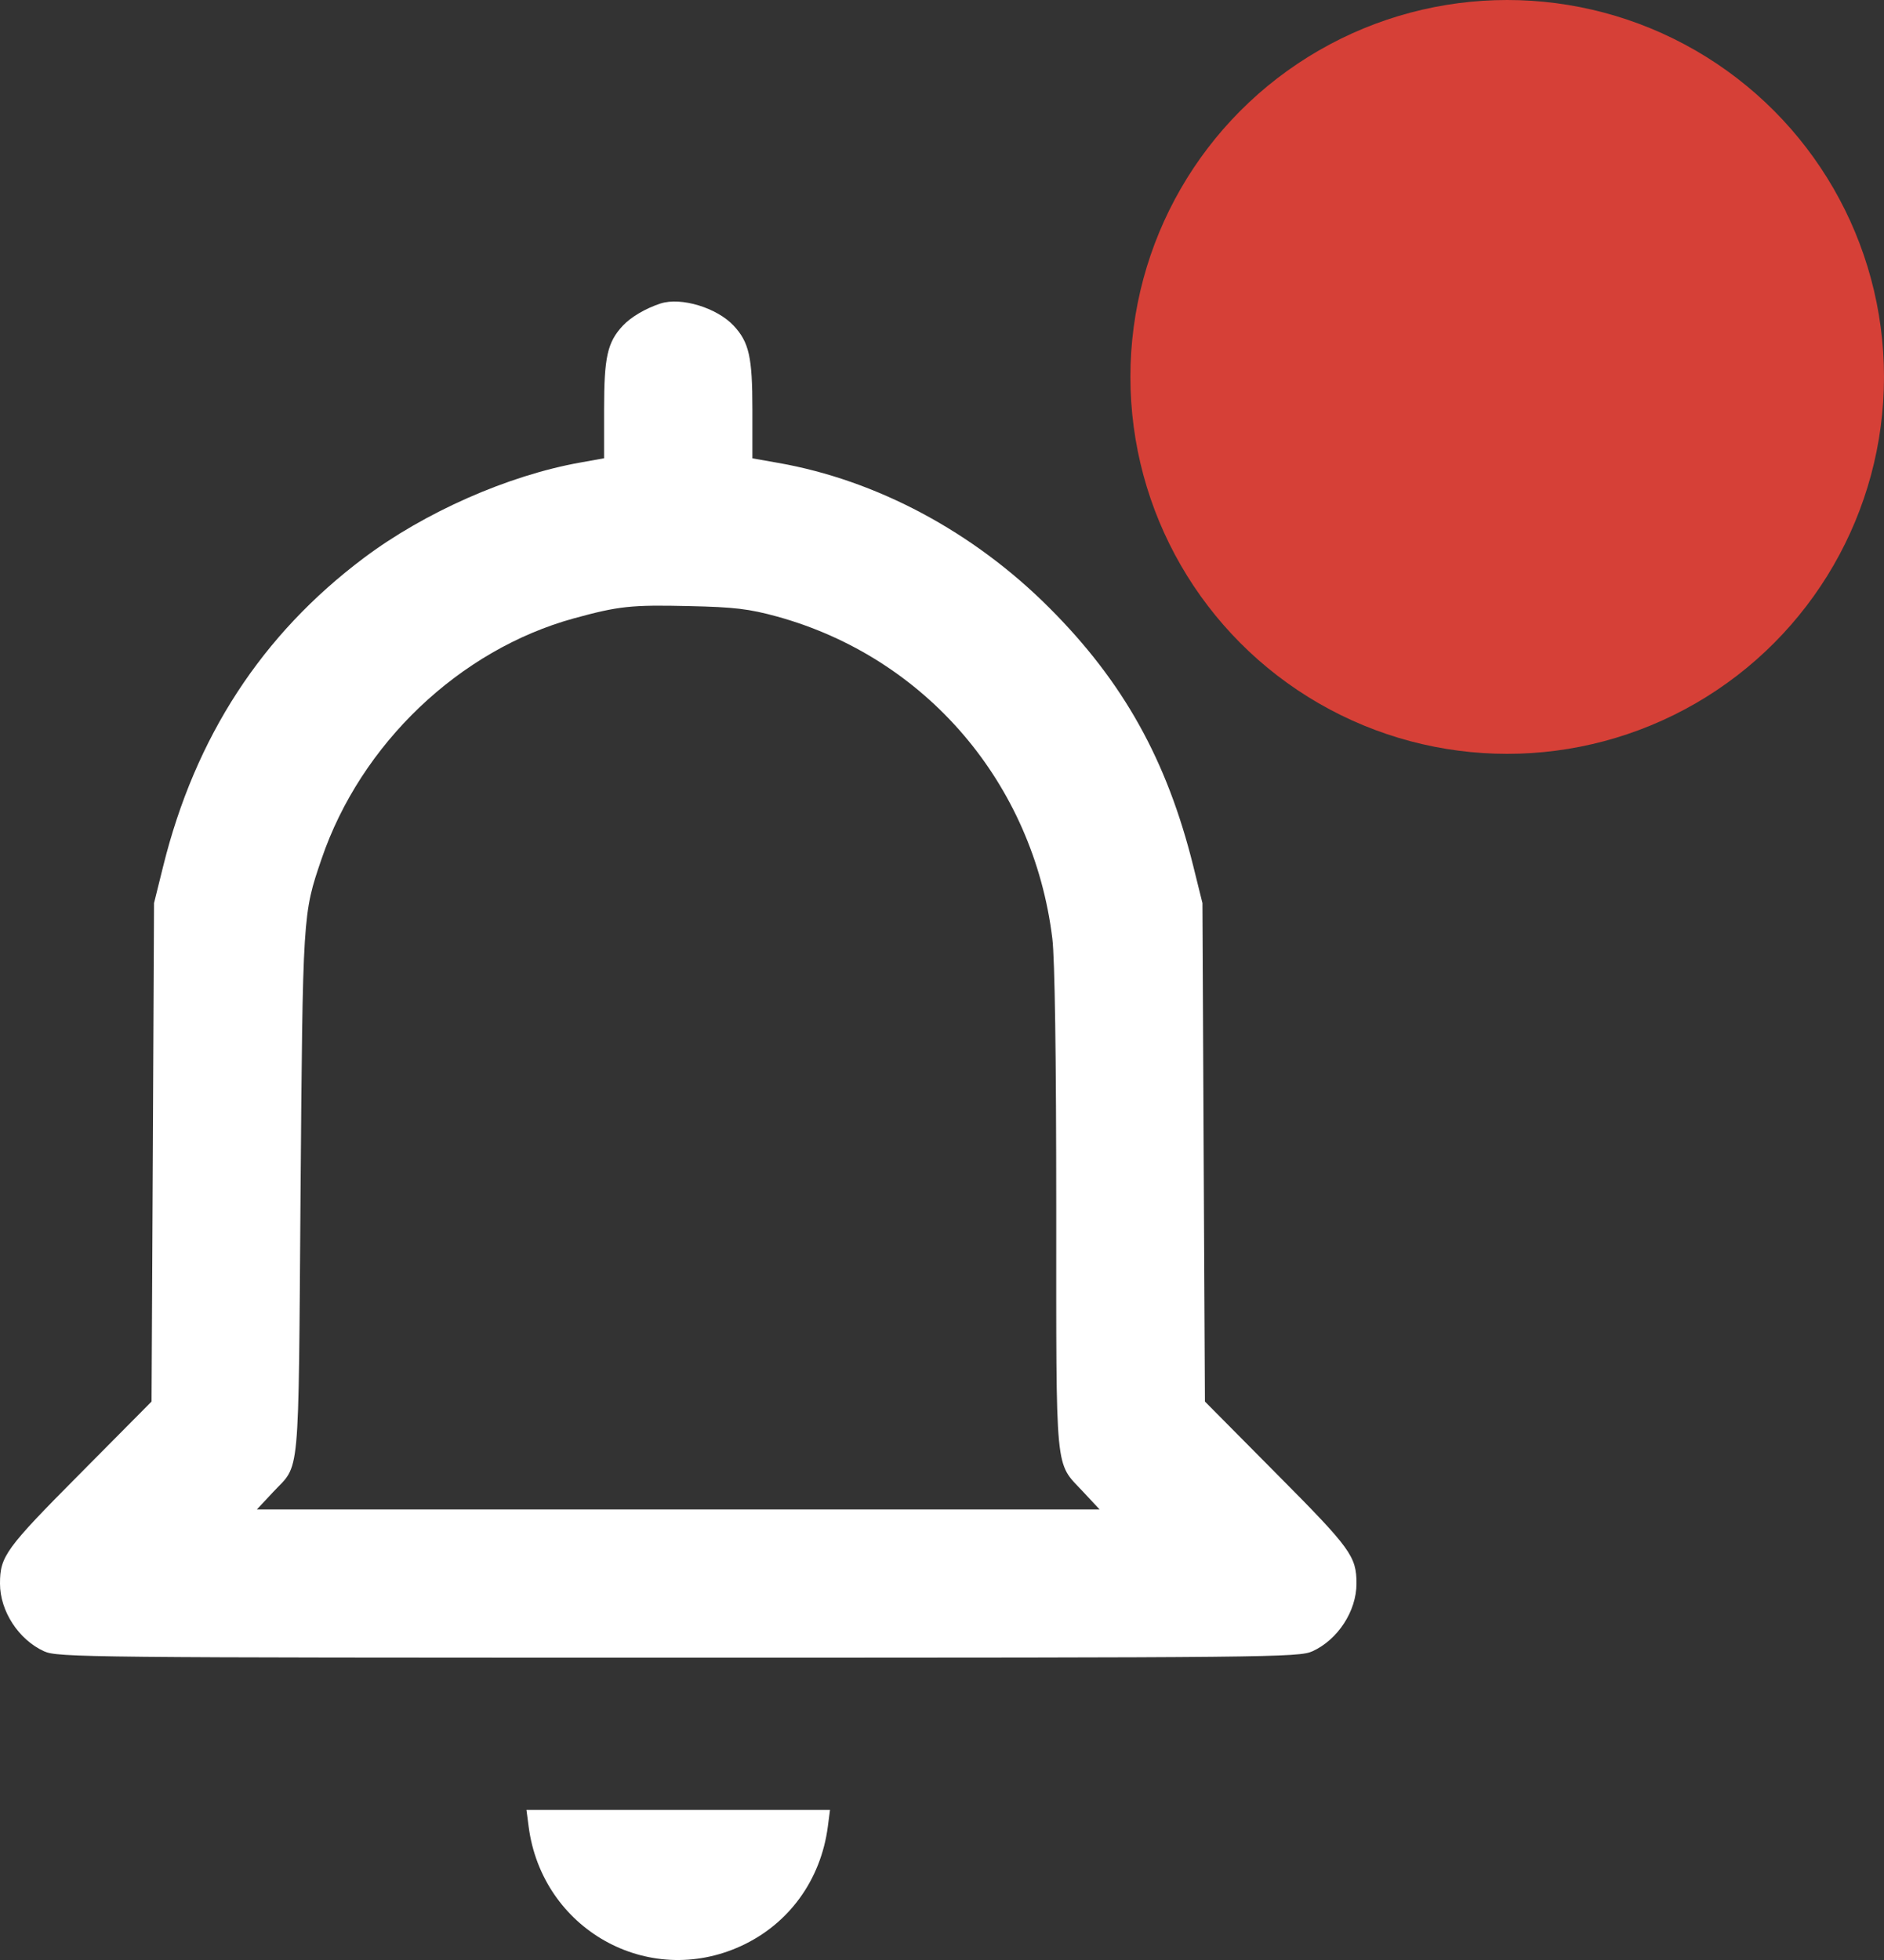
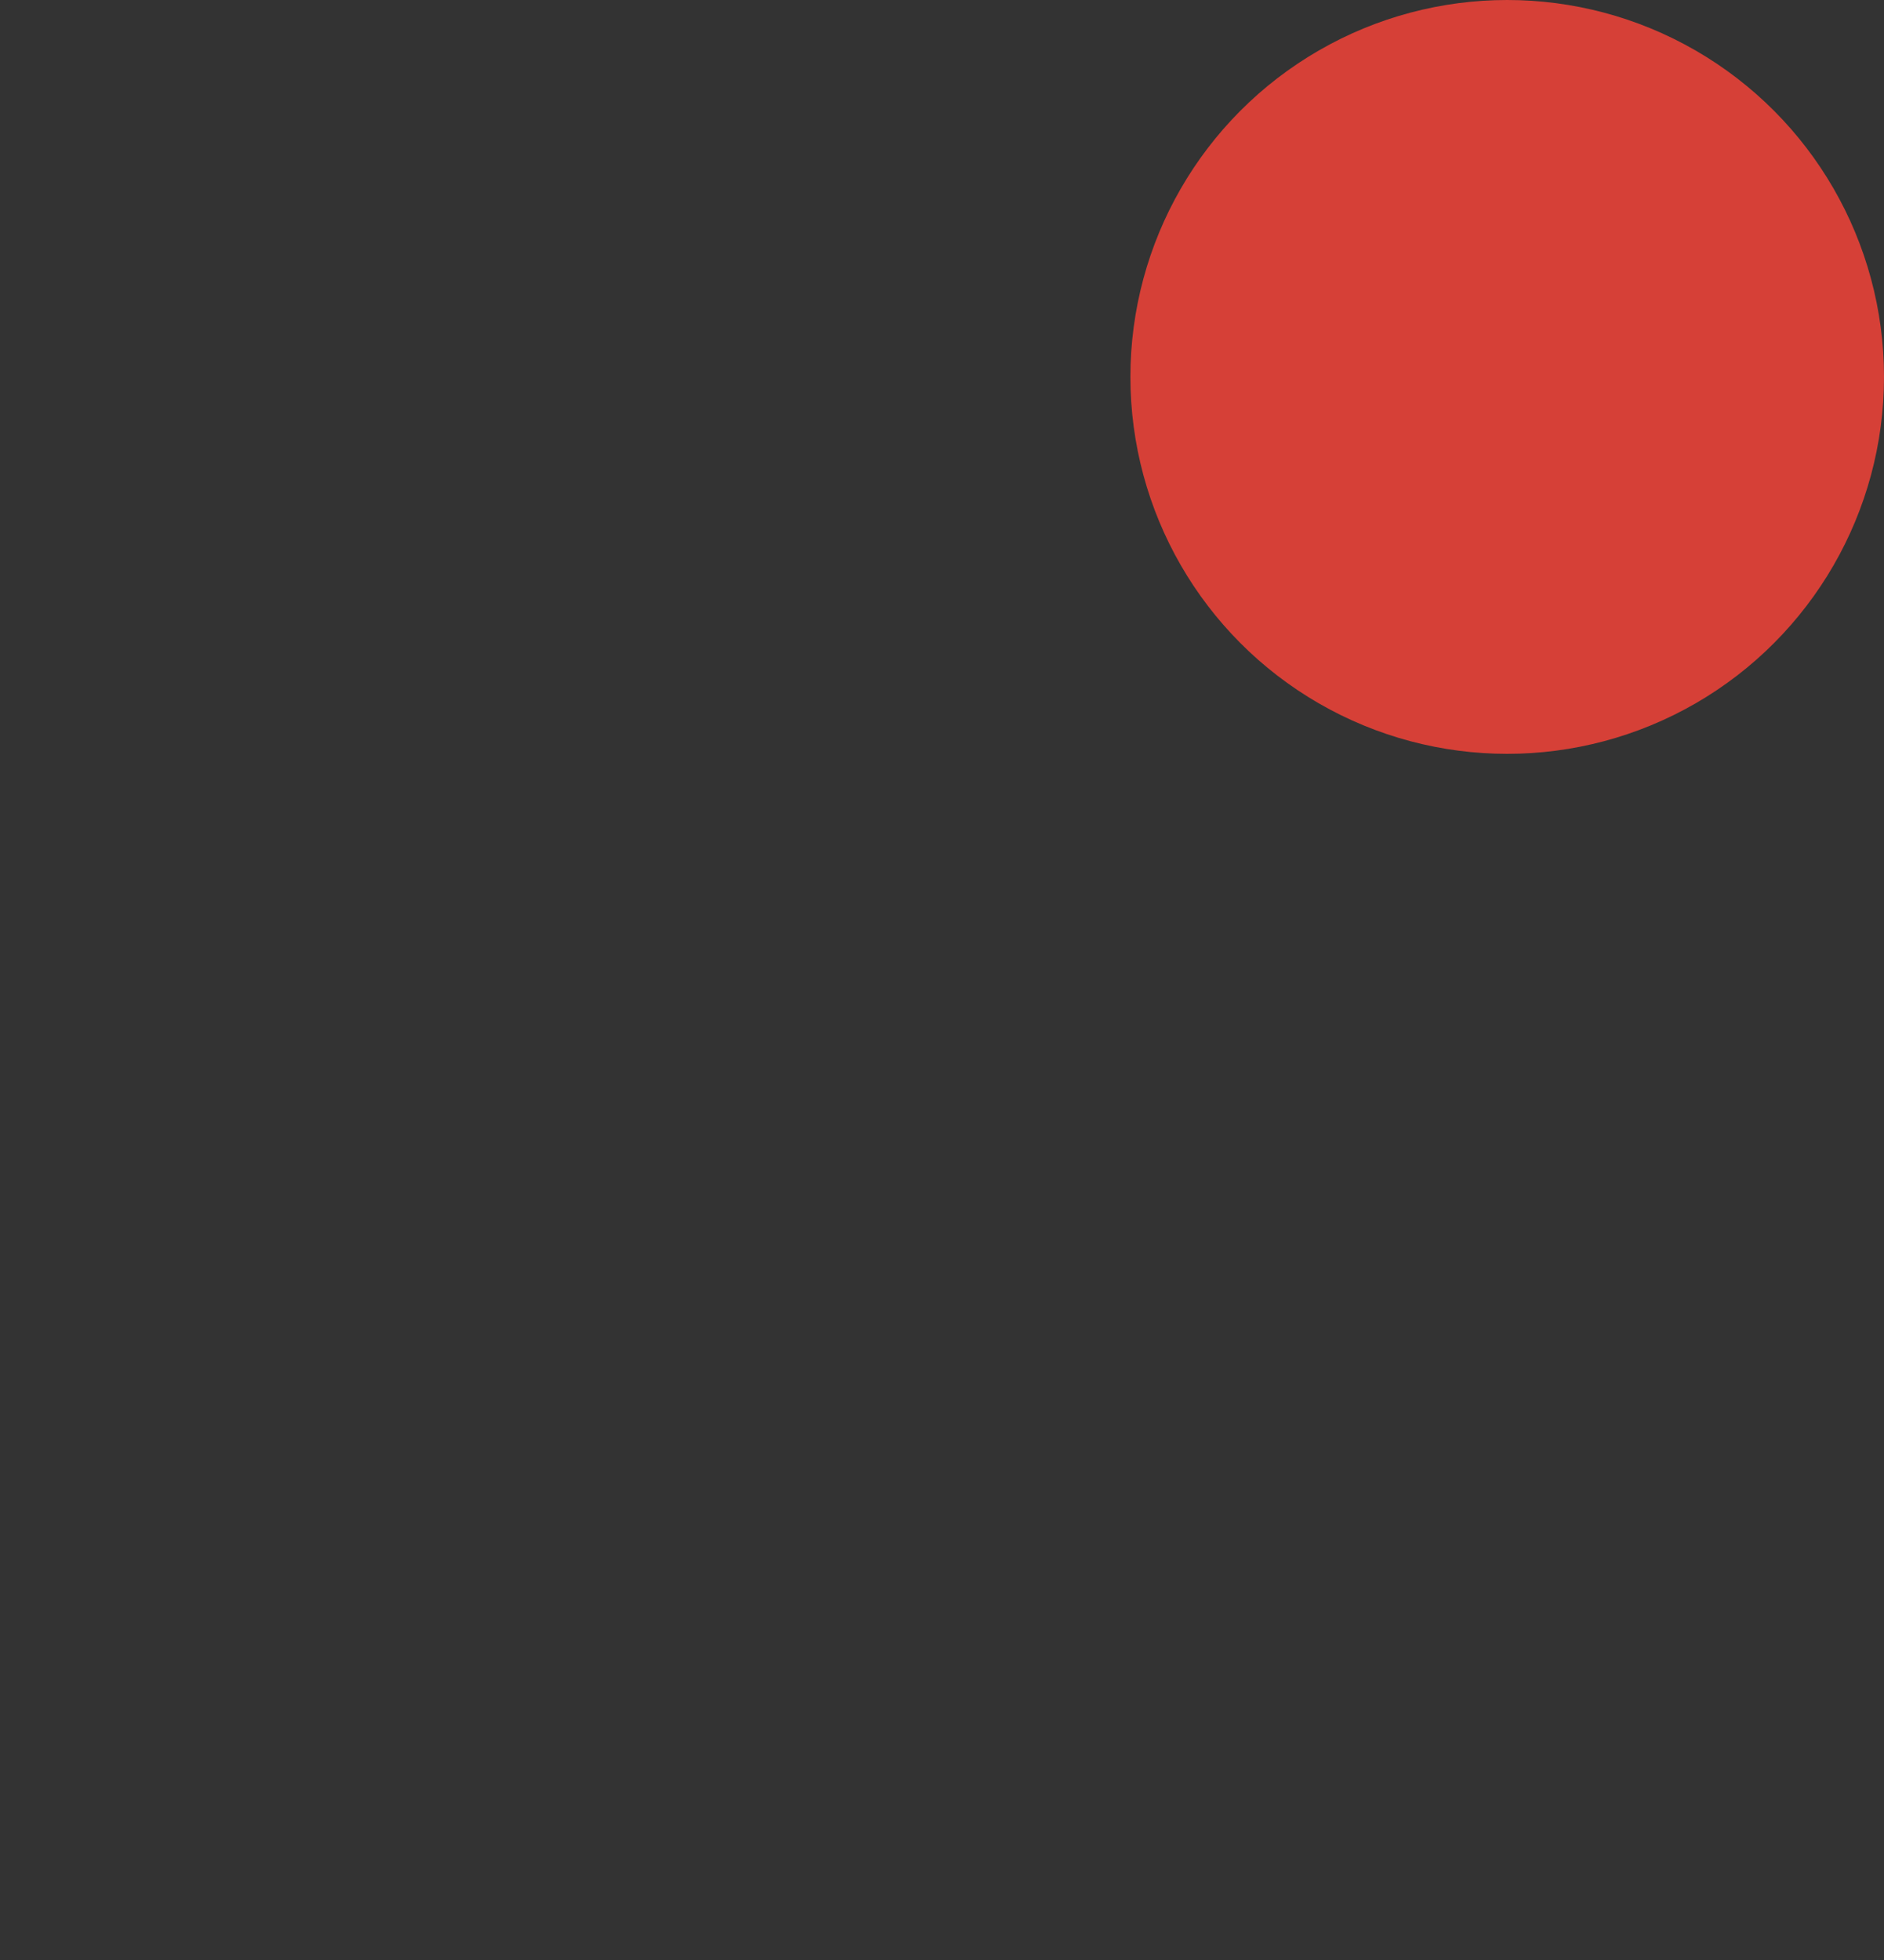
<svg xmlns="http://www.w3.org/2000/svg" width="25" height="26" viewBox="0 0 25 26" fill="none">
  <rect x="0" y="0" width="25" height="26" fill="#333333" stroke="none" />
-   <path fill-rule="evenodd" clip-rule="evenodd" d="M8.765 4.026C8.567 4.091 8.372 4.205 8.264 4.321C8.06 4.54 8.016 4.737 8.016 5.429V6.079L7.699 6.136C6.741 6.307 5.635 6.795 4.826 7.403C3.474 8.418 2.591 9.775 2.166 11.488L2.044 11.98L2.028 15.286L2.011 18.592L1.057 19.554C0.074 20.543 0 20.645 0 21.007C0 21.372 0.247 21.751 0.585 21.905C0.765 21.986 1.143 21.99 9 21.99C16.858 21.99 17.235 21.986 17.415 21.905C17.753 21.751 18 21.372 18 21.007C18 20.645 17.926 20.543 16.943 19.554L15.989 18.592L15.972 15.286L15.956 11.98L15.834 11.488C15.486 10.086 14.906 9.044 13.924 8.063C12.917 7.055 11.633 6.369 10.324 6.14L9.984 6.08V5.43C9.984 4.737 9.94 4.54 9.736 4.321C9.513 4.082 9.038 3.938 8.765 4.026ZM10.313 8.179C12.288 8.725 13.712 10.391 13.964 12.449C13.997 12.719 14.016 14.02 14.016 16.05C14.016 19.613 13.994 19.384 14.371 19.787L14.591 20.023H9H3.409L3.62 19.797C3.987 19.404 3.958 19.721 3.988 15.849C4.018 12.111 4.017 12.126 4.267 11.394C4.787 9.868 6.098 8.619 7.618 8.202C8.21 8.04 8.375 8.022 9.141 8.04C9.746 8.053 9.941 8.077 10.313 8.179ZM7.015 24.231C7.193 25.592 8.596 26.381 9.832 25.815C10.467 25.524 10.892 24.94 10.985 24.231L11.014 24.009H9H6.986L7.015 24.231Z" fill="white" />
  <circle cx="20" cy="5" r="5" fill="#D64037" />
</svg>